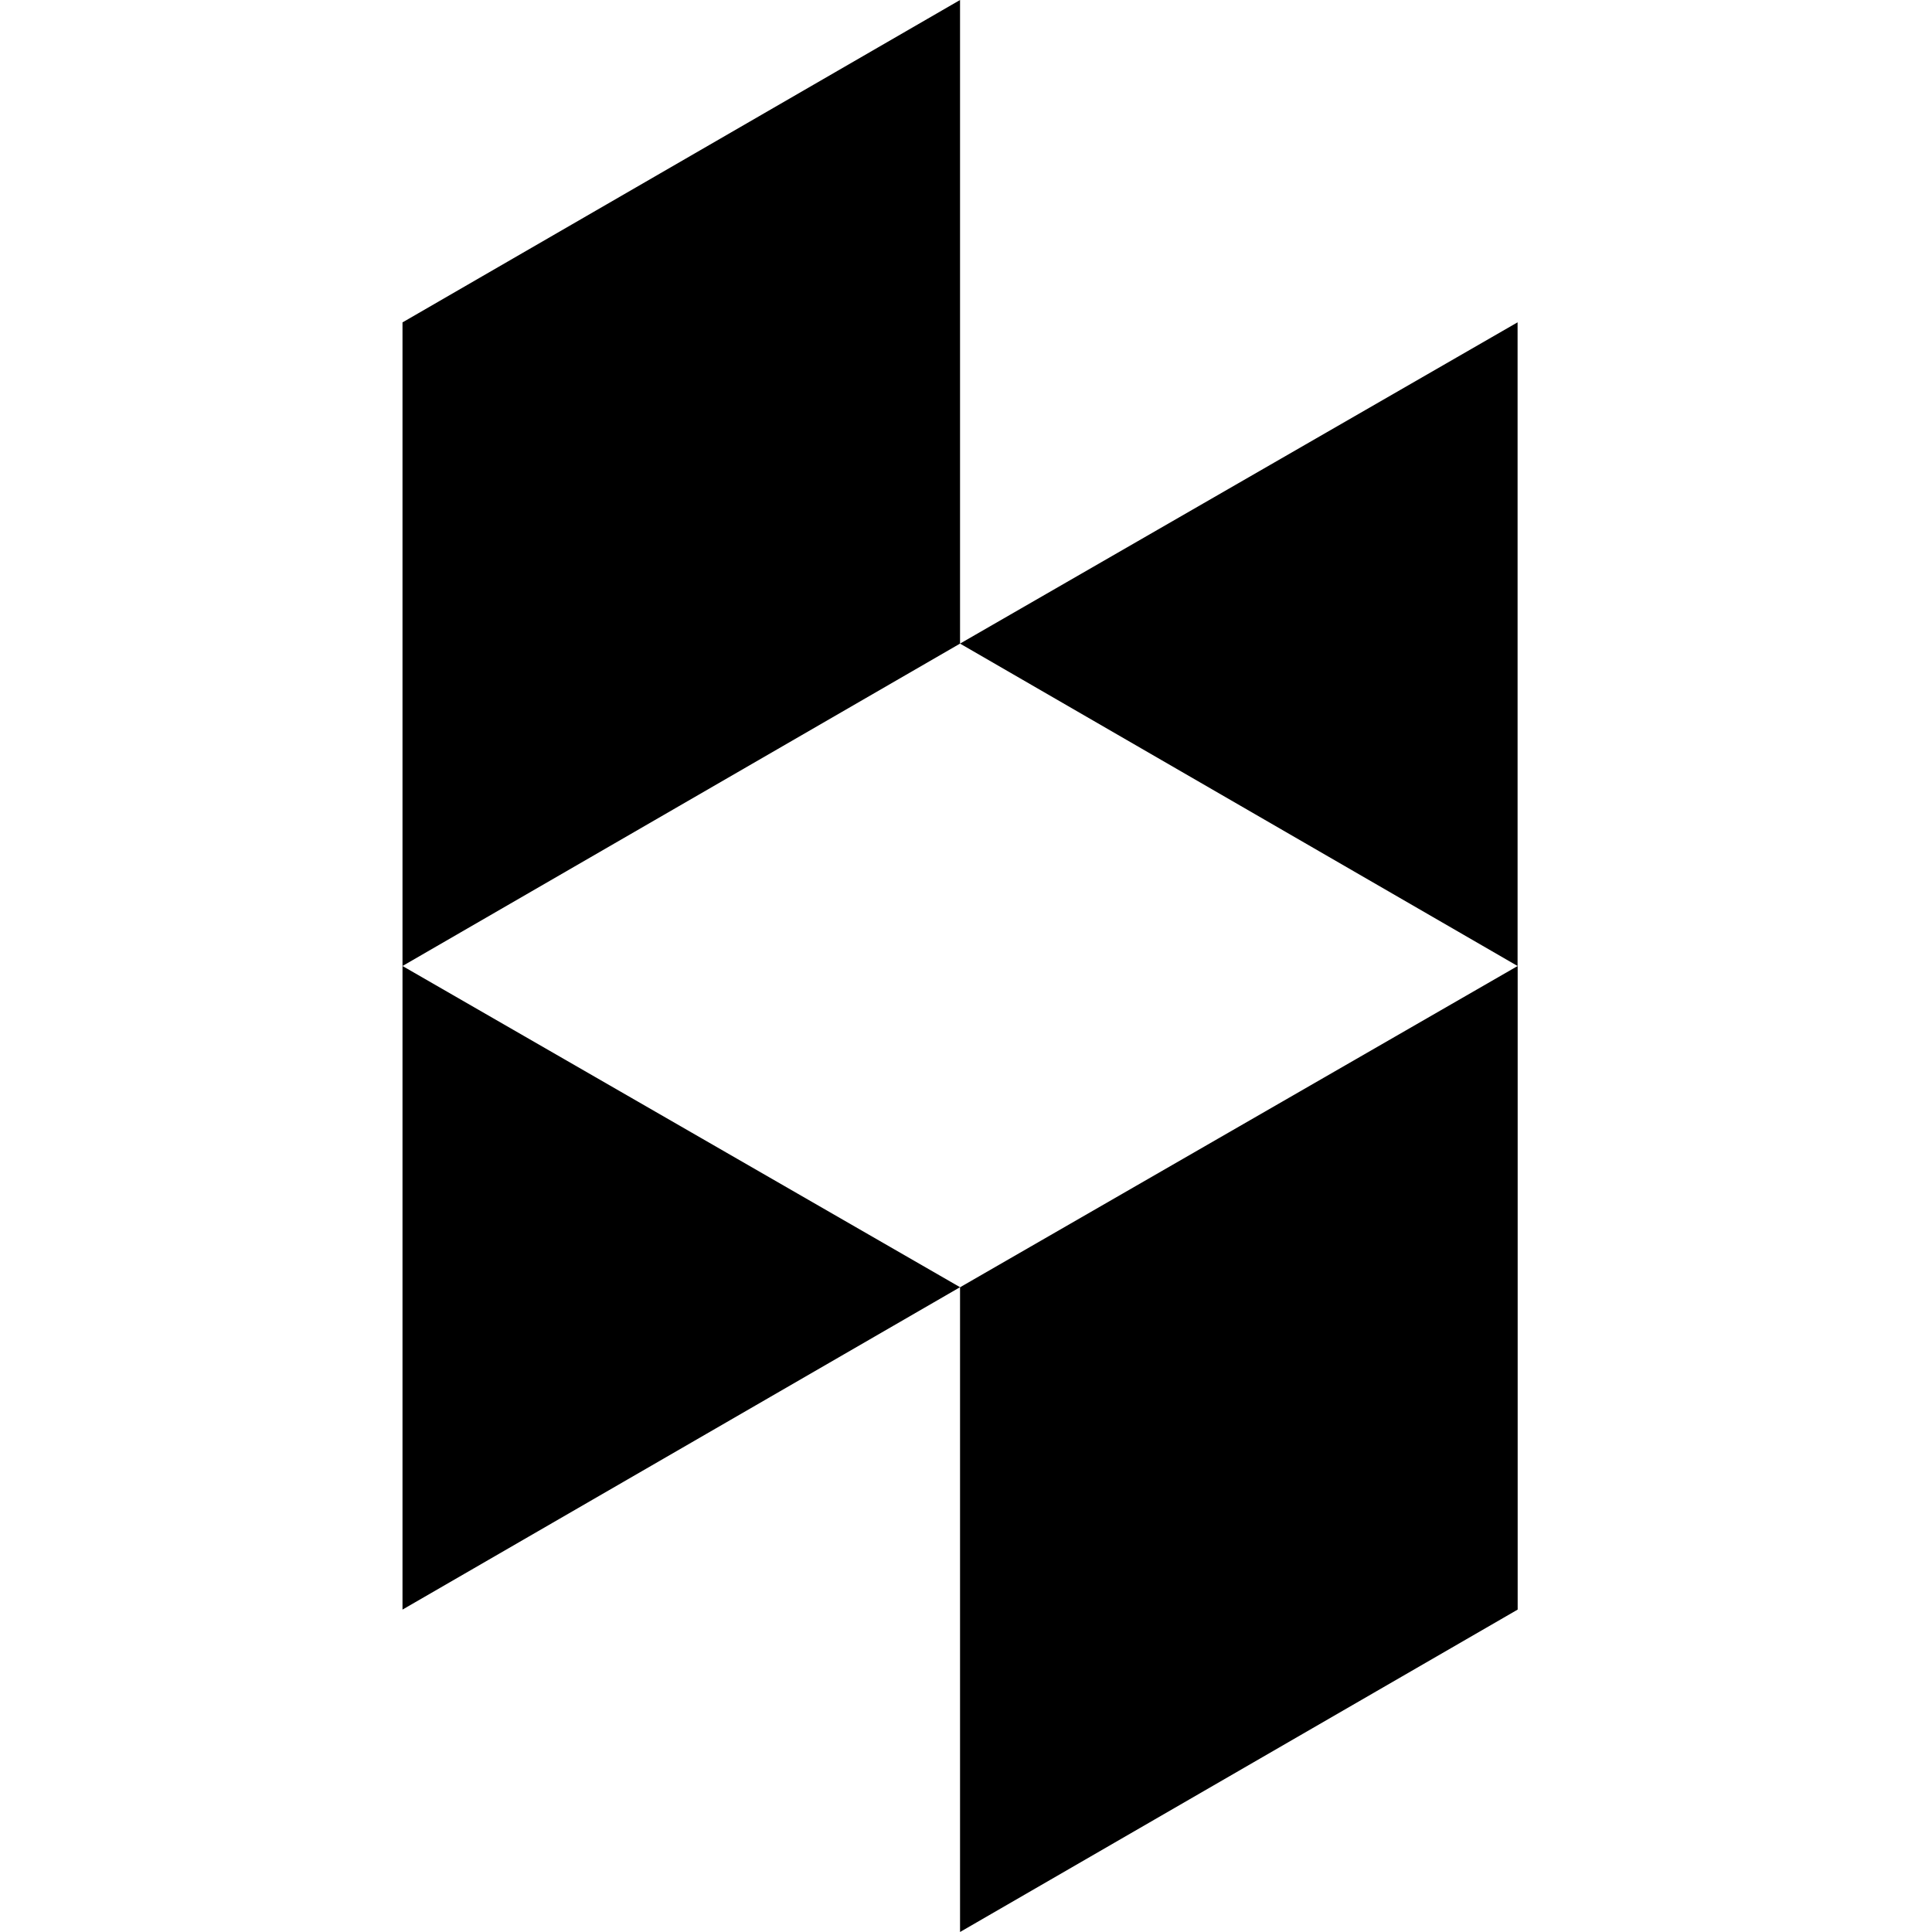
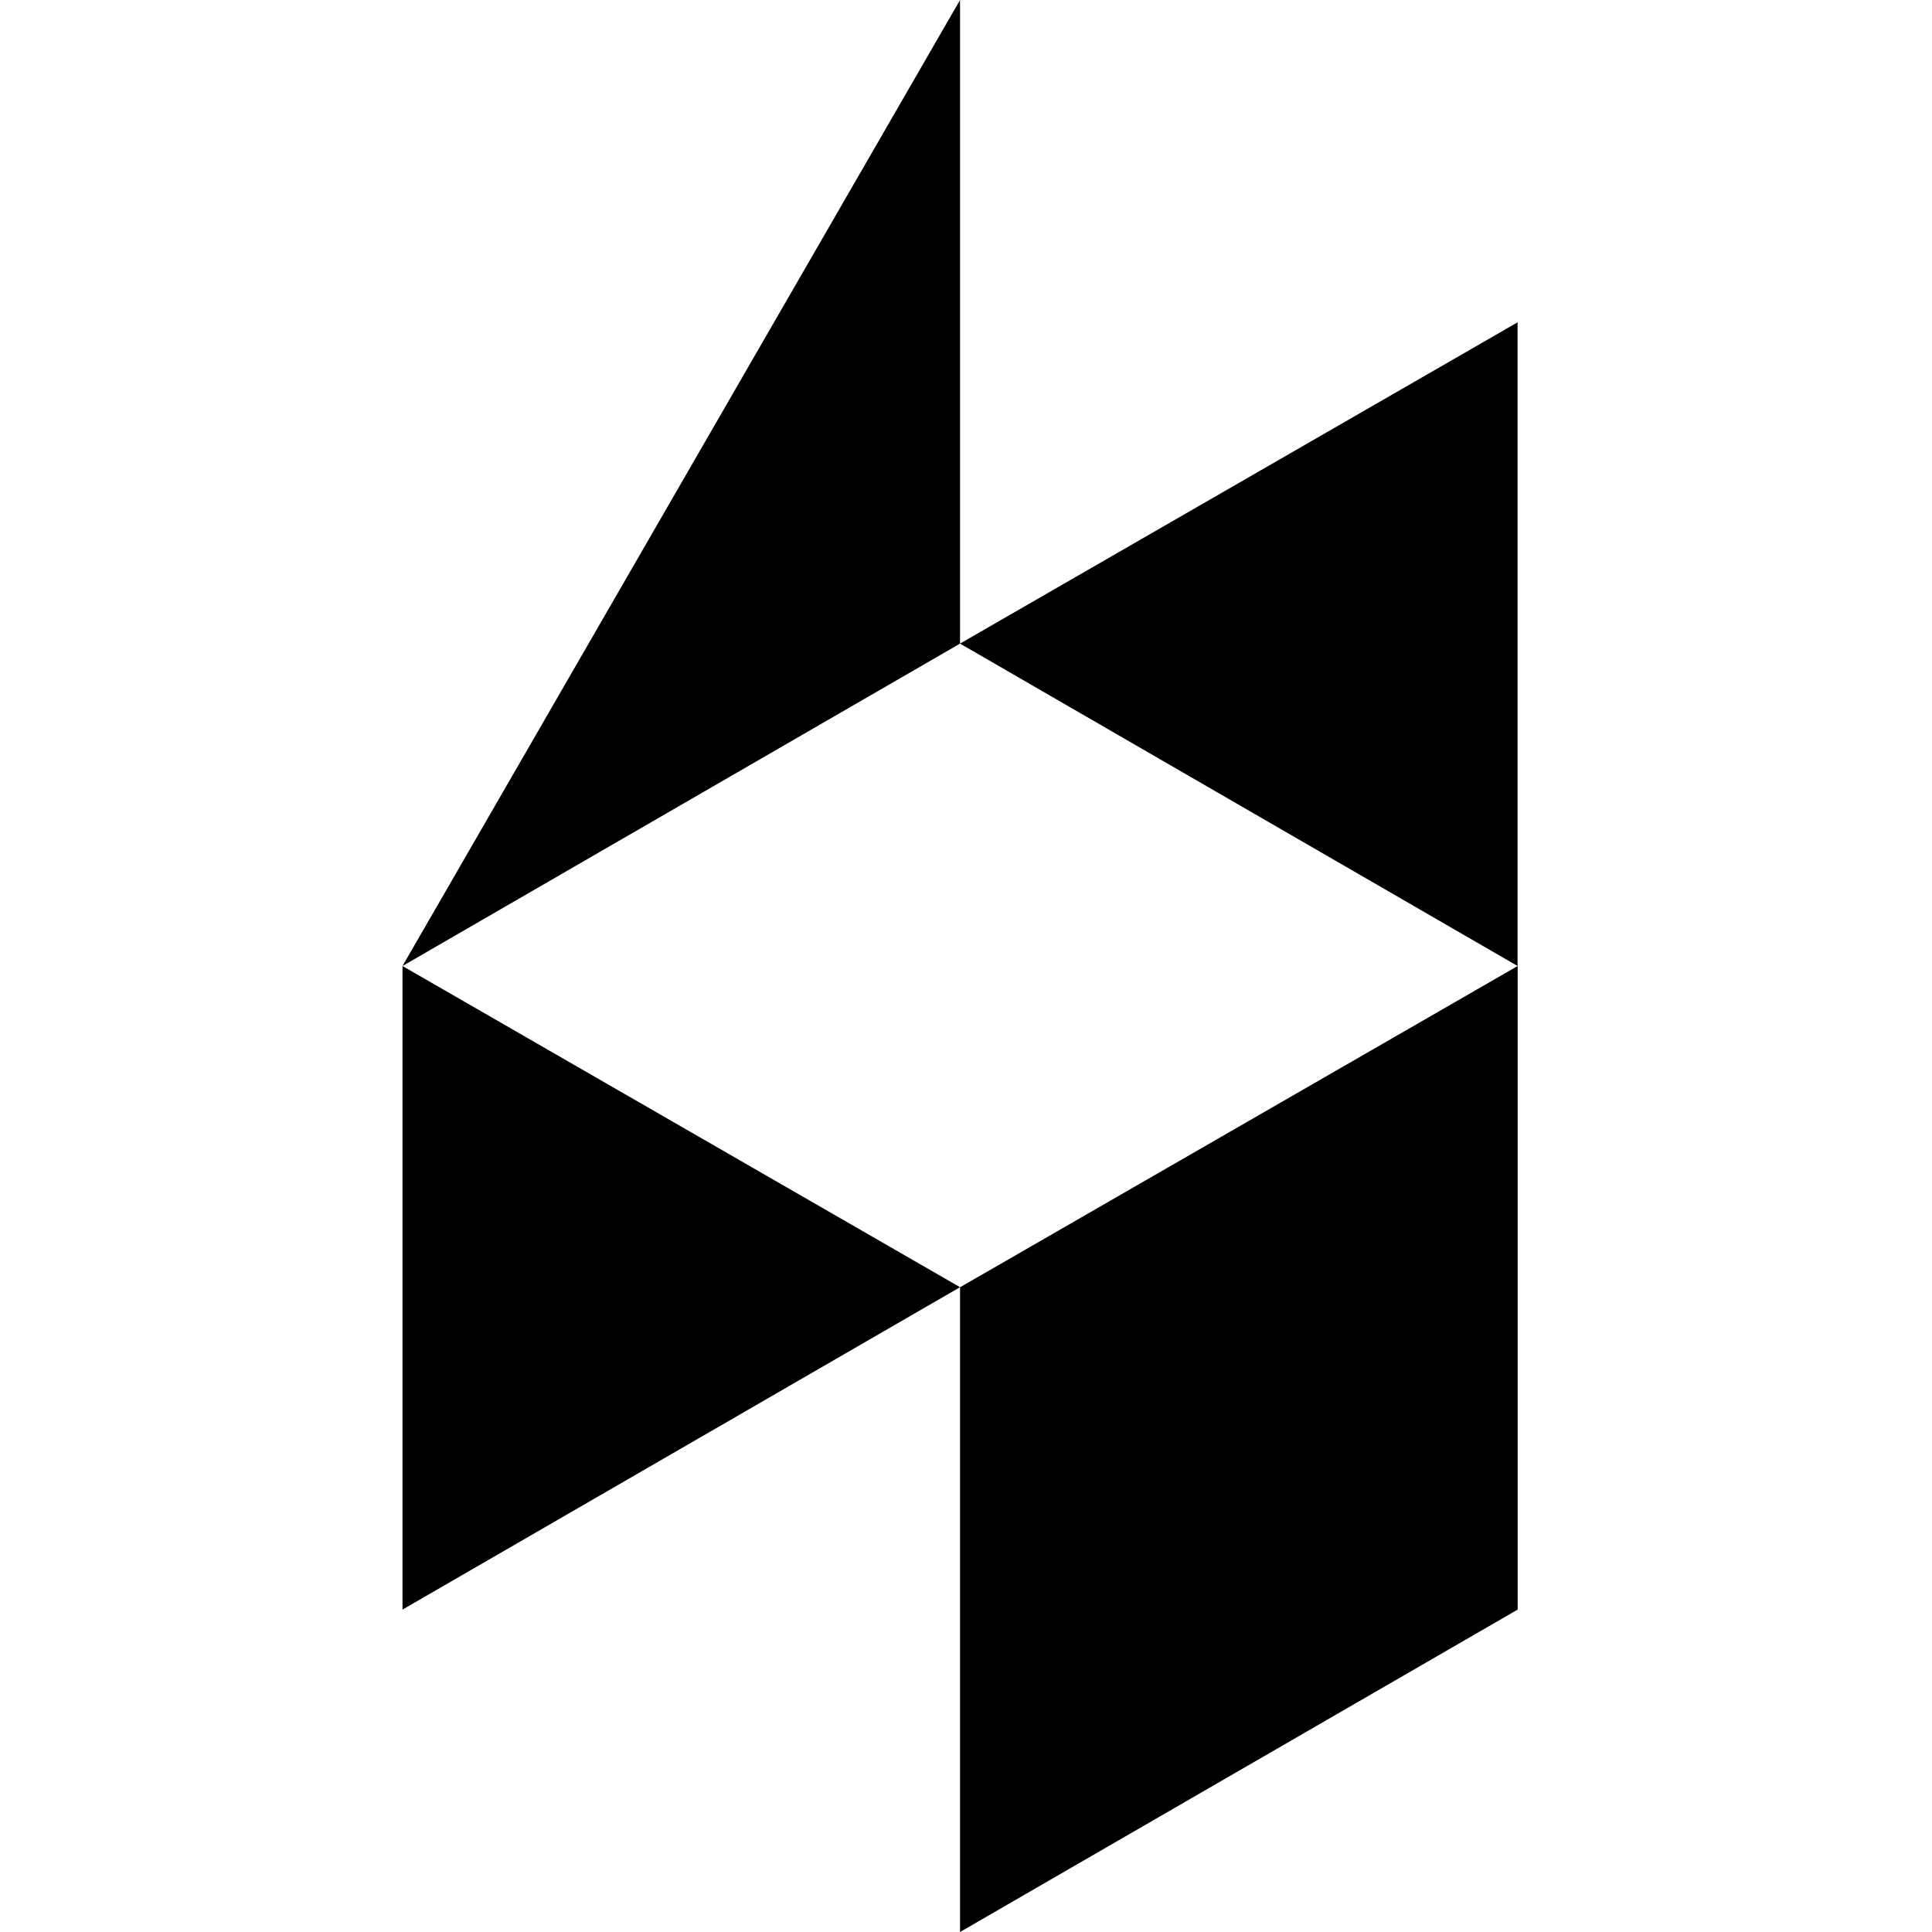
<svg xmlns="http://www.w3.org/2000/svg" fill="#000000" width="800px" height="800px" viewBox="-5 0 24 24">
-   <path d="m6.926 15.991 6.927-3.991v7.995l-6.927 4.005zm-6.926-3.991v7.995l6.926-4.005zm6.926-12v7.995l-6.926 4.005v-7.995zm0 7.995 6.926-3.991v7.996z" />
+   <path d="m6.926 15.991 6.927-3.991v7.995l-6.927 4.005zm-6.926-3.991v7.995l6.926-4.005zm6.926-12v7.995l-6.926 4.005zm0 7.995 6.926-3.991v7.996z" />
</svg>